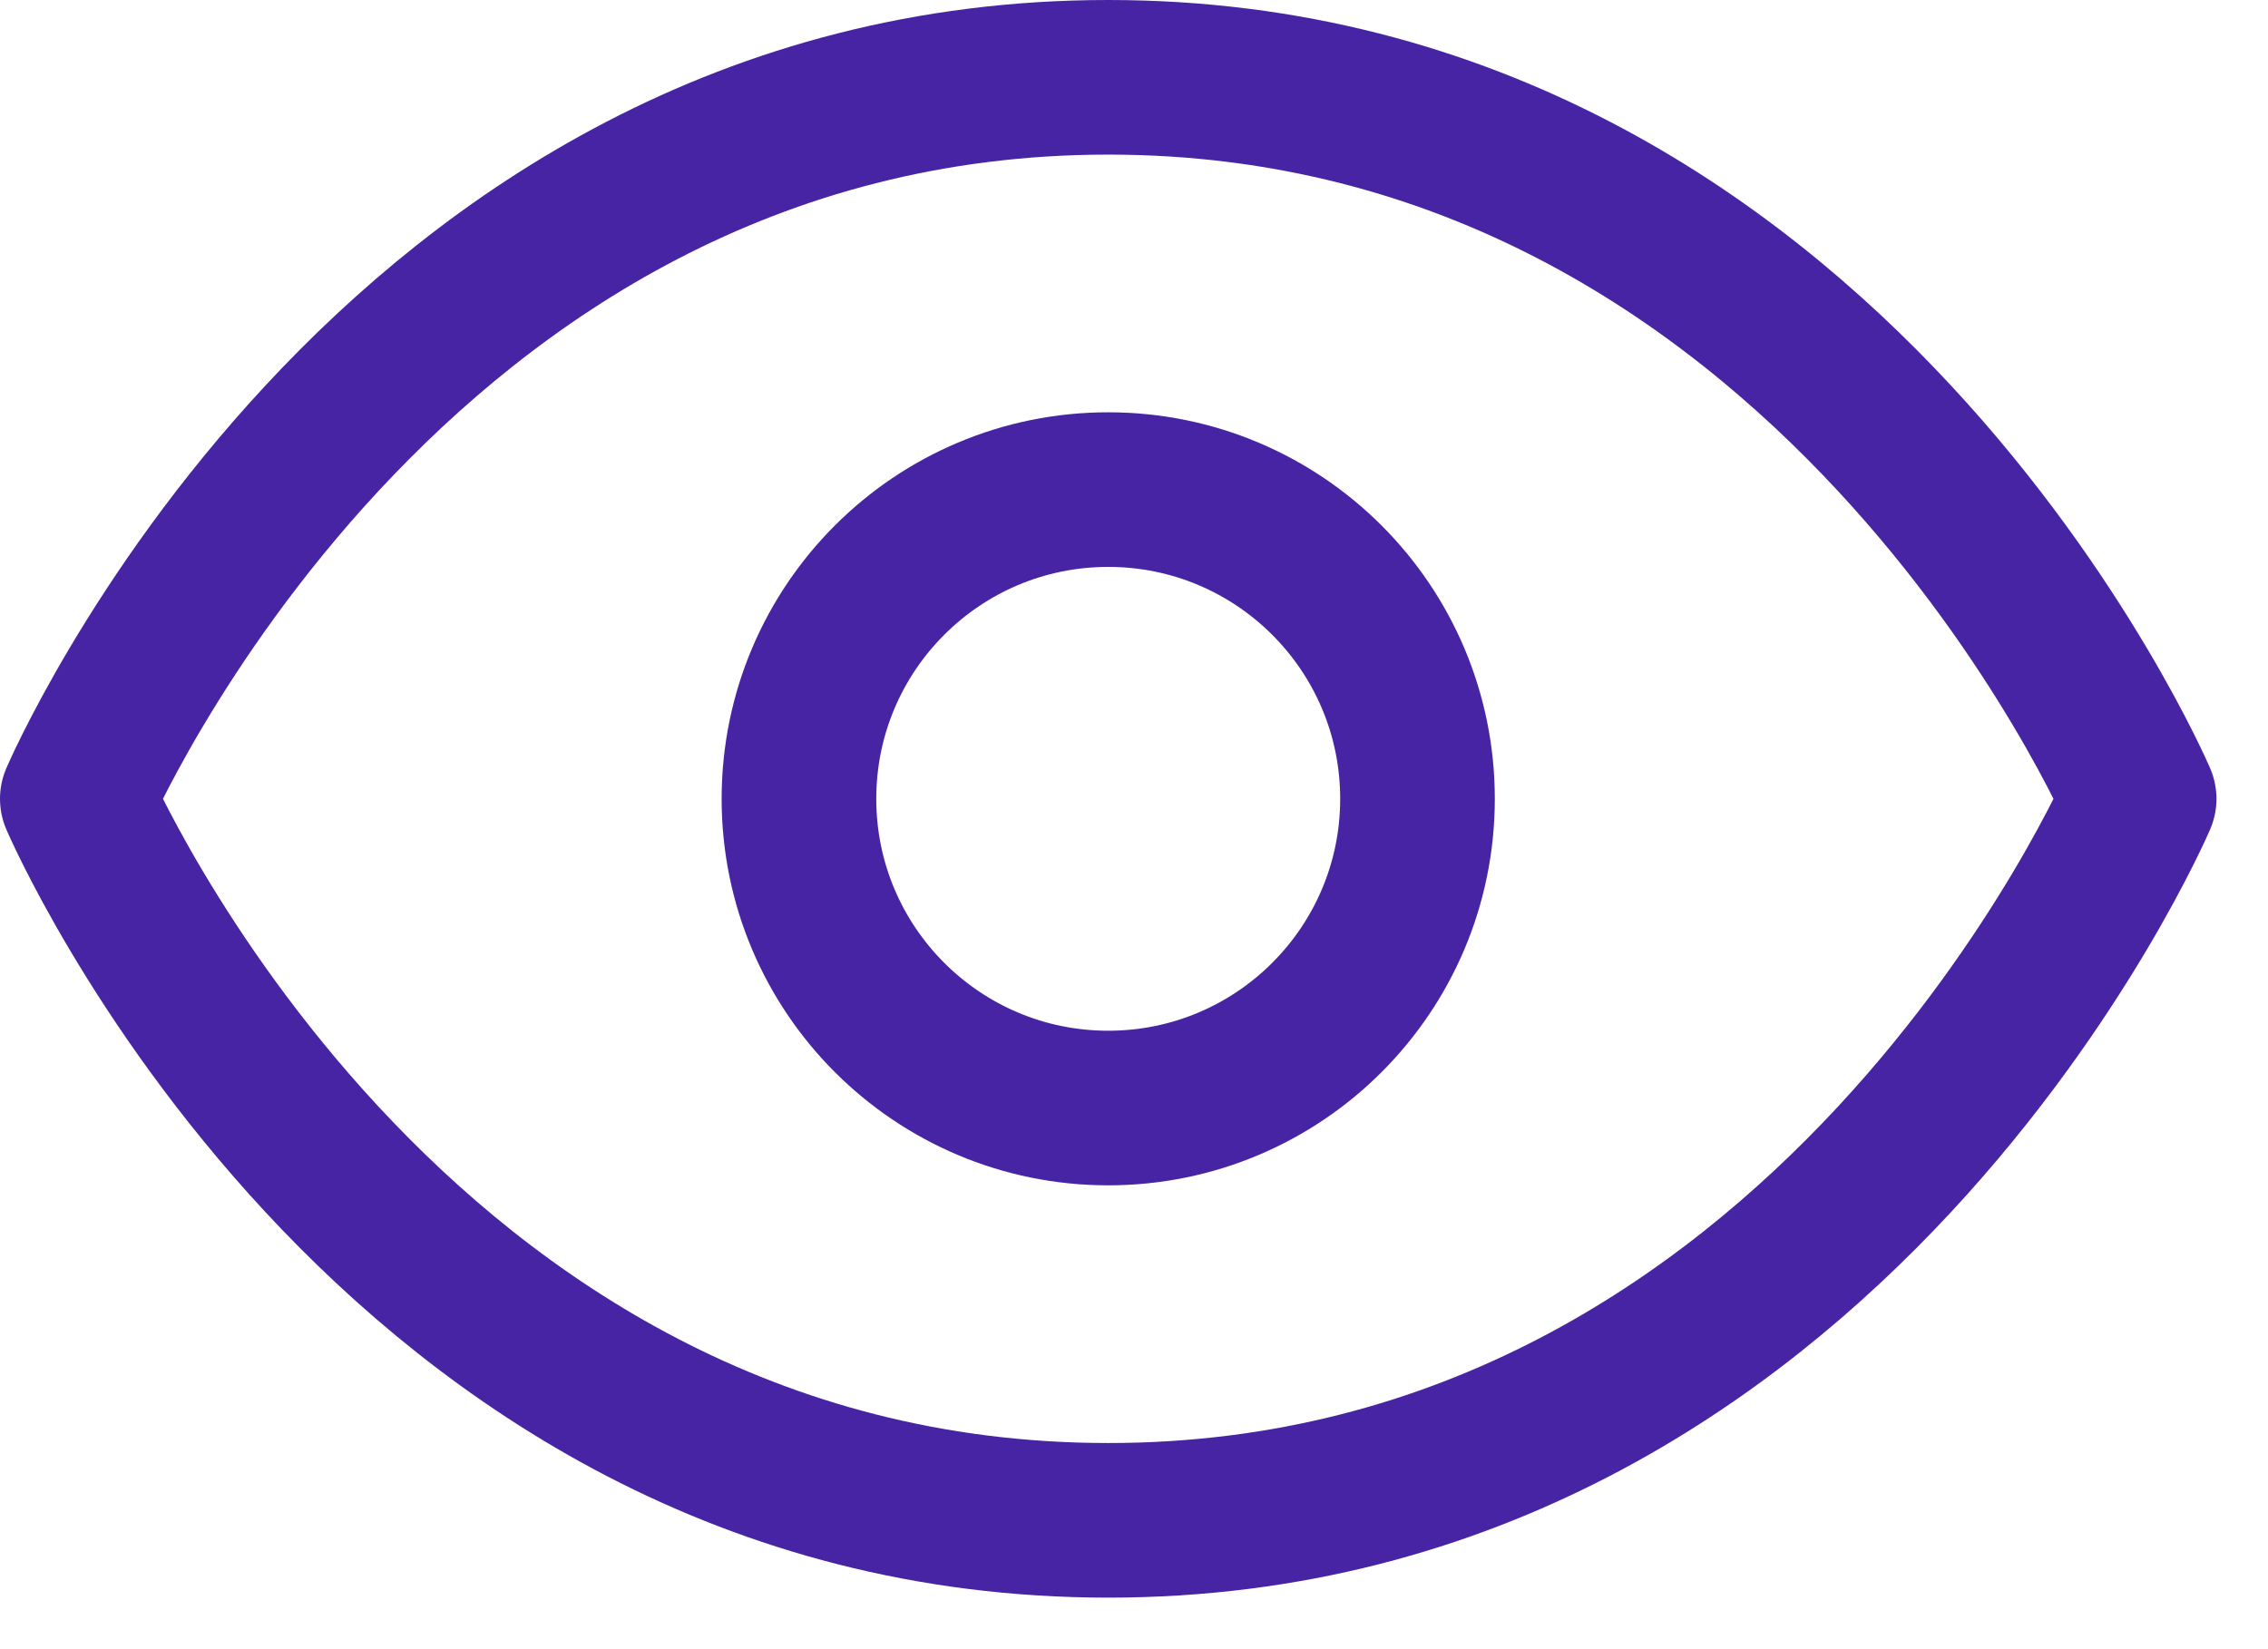
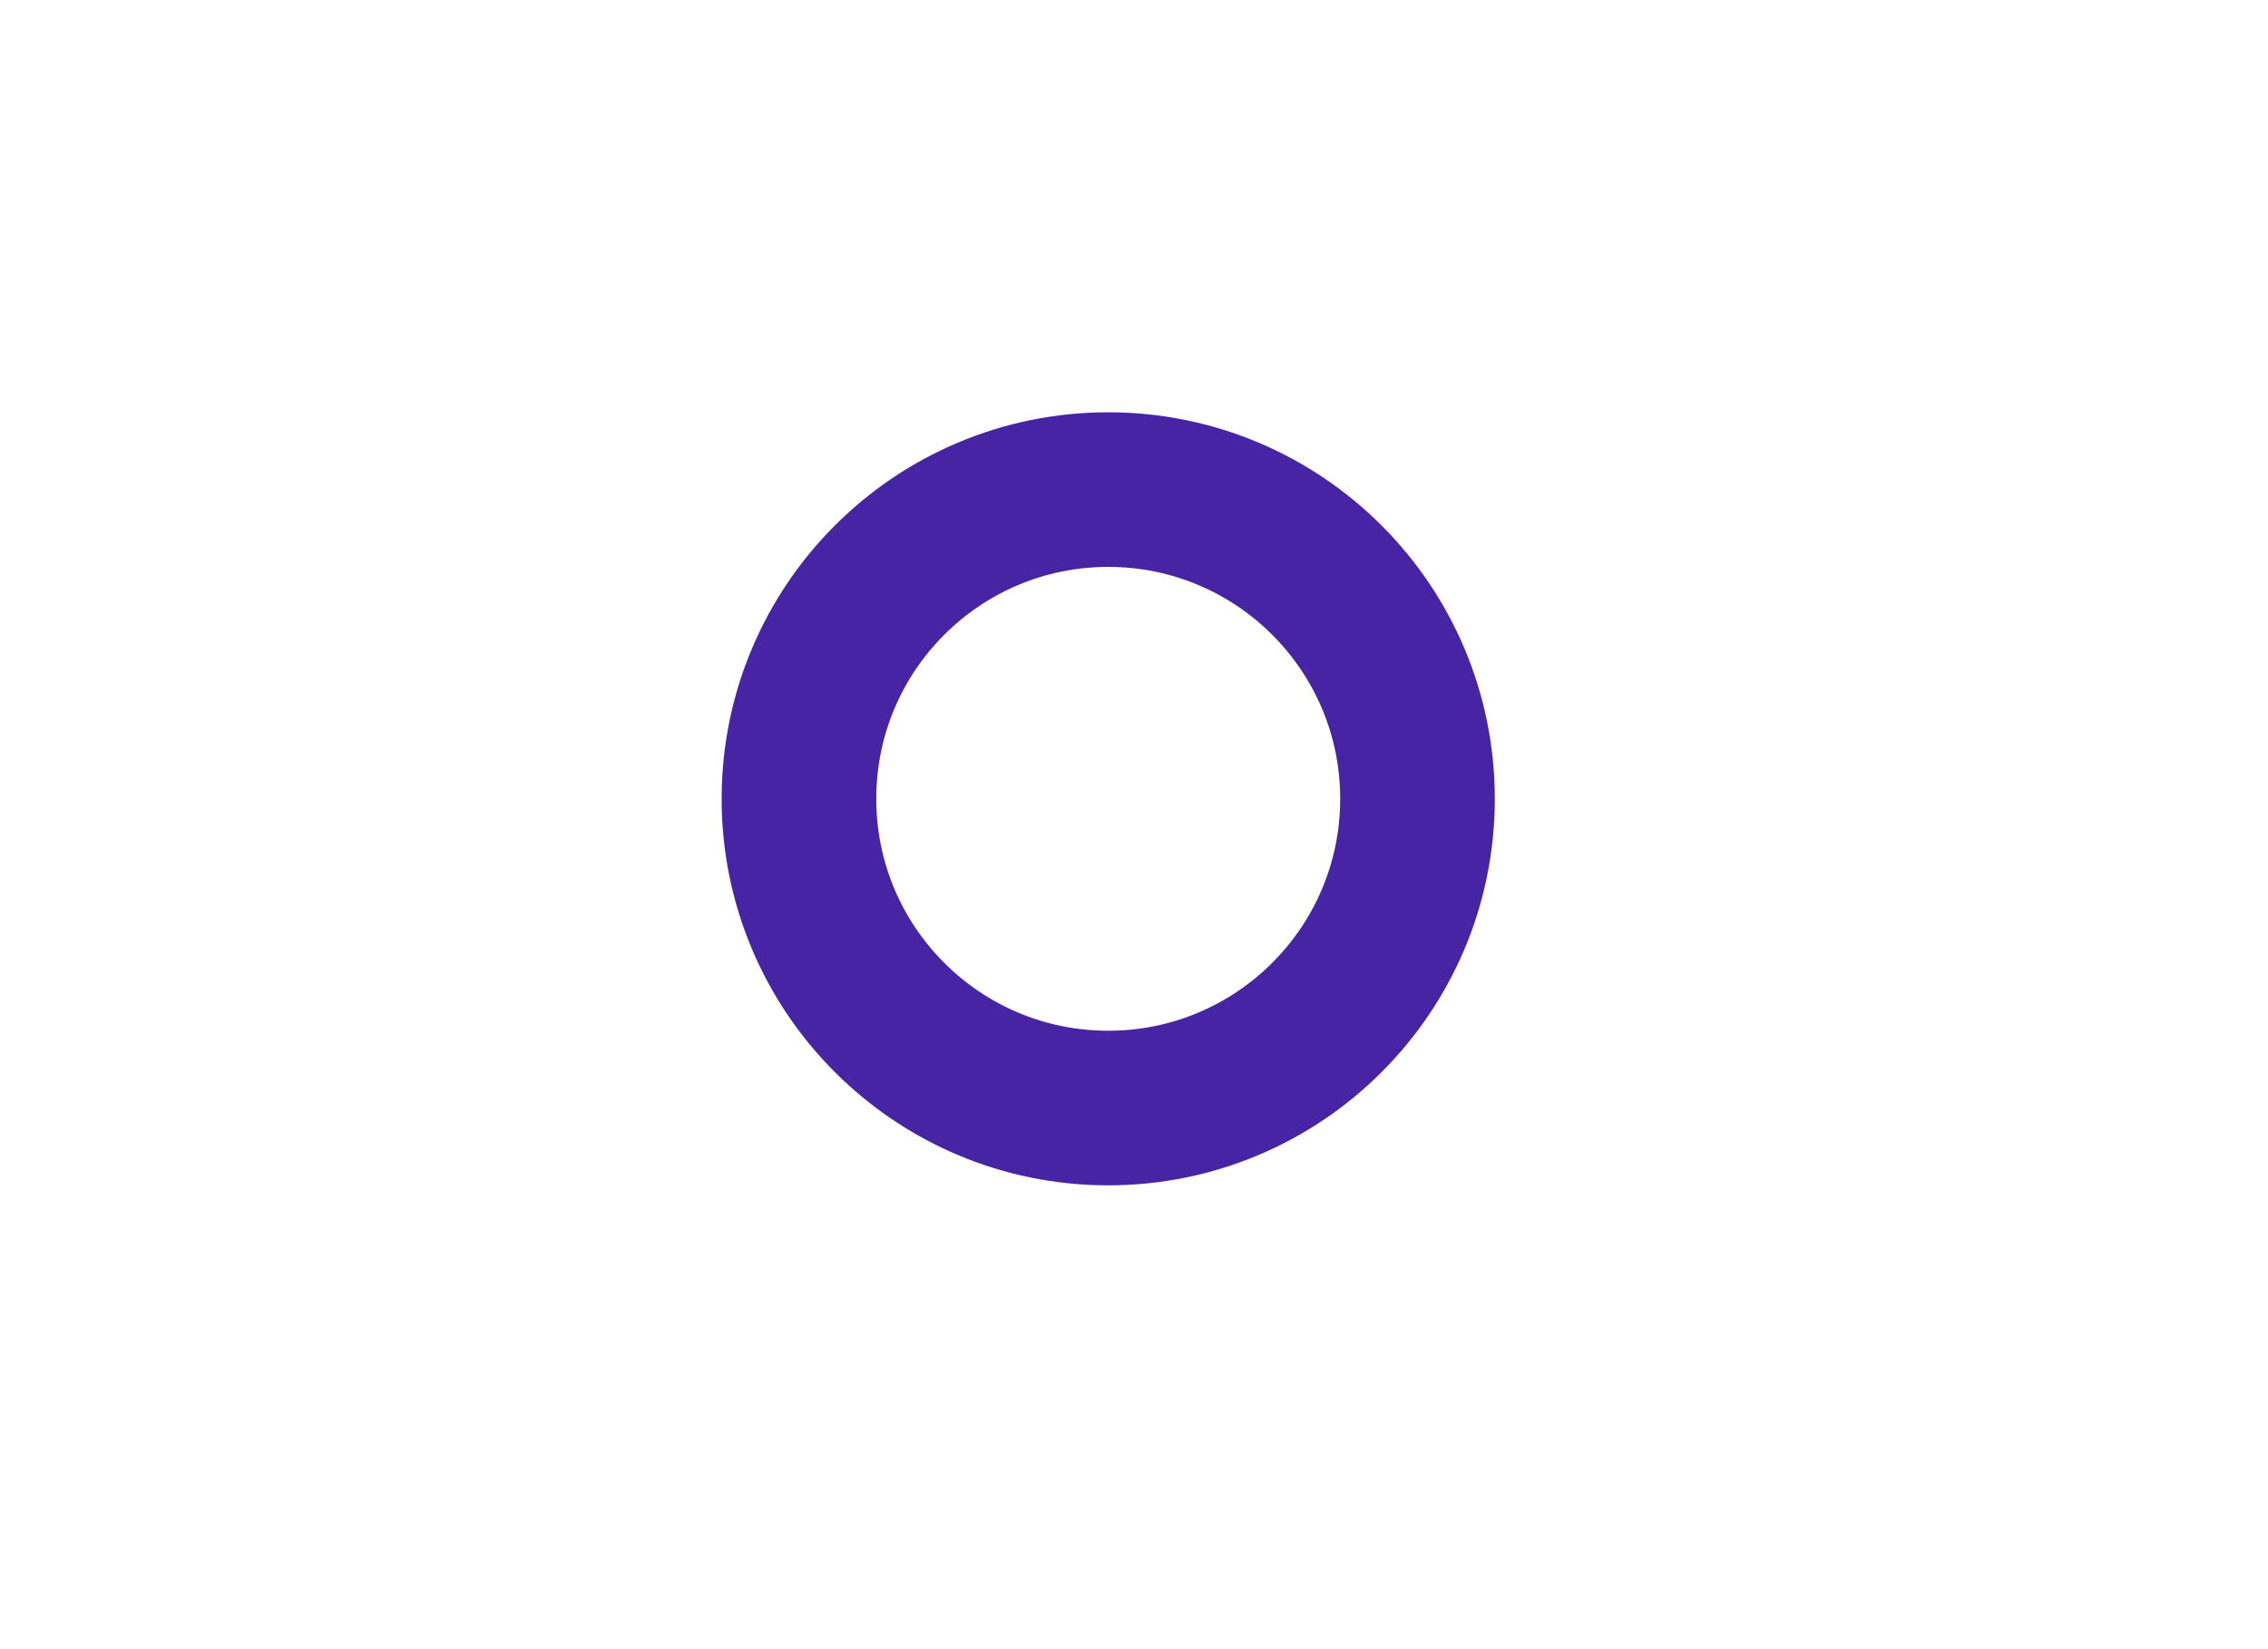
<svg xmlns="http://www.w3.org/2000/svg" preserveAspectRatio="none" width="100%" height="100%" overflow="visible" style="display: block;" viewBox="0 0 22 16" fill="none">
  <g id="Vector">
-     <path d="M0.75 7.75C0.75 7.75 3.75 0.75 10.75 0.75C17.75 0.75 20.75 7.75 20.75 7.75C20.75 7.75 17.75 14.75 10.75 14.75C3.75 14.75 0.75 7.75 0.75 7.75Z" stroke="#4724A3" stroke-width="1.5" stroke-linecap="round" stroke-linejoin="round" />
    <path d="M10.75 10.75C12.407 10.75 13.75 9.407 13.75 7.75C13.75 6.093 12.407 4.75 10.75 4.75C9.093 4.75 7.75 6.093 7.75 7.75C7.75 9.407 9.093 10.75 10.75 10.75Z" stroke="#4724A3" stroke-width="1.5" stroke-linecap="round" stroke-linejoin="round" />
  </g>
</svg>